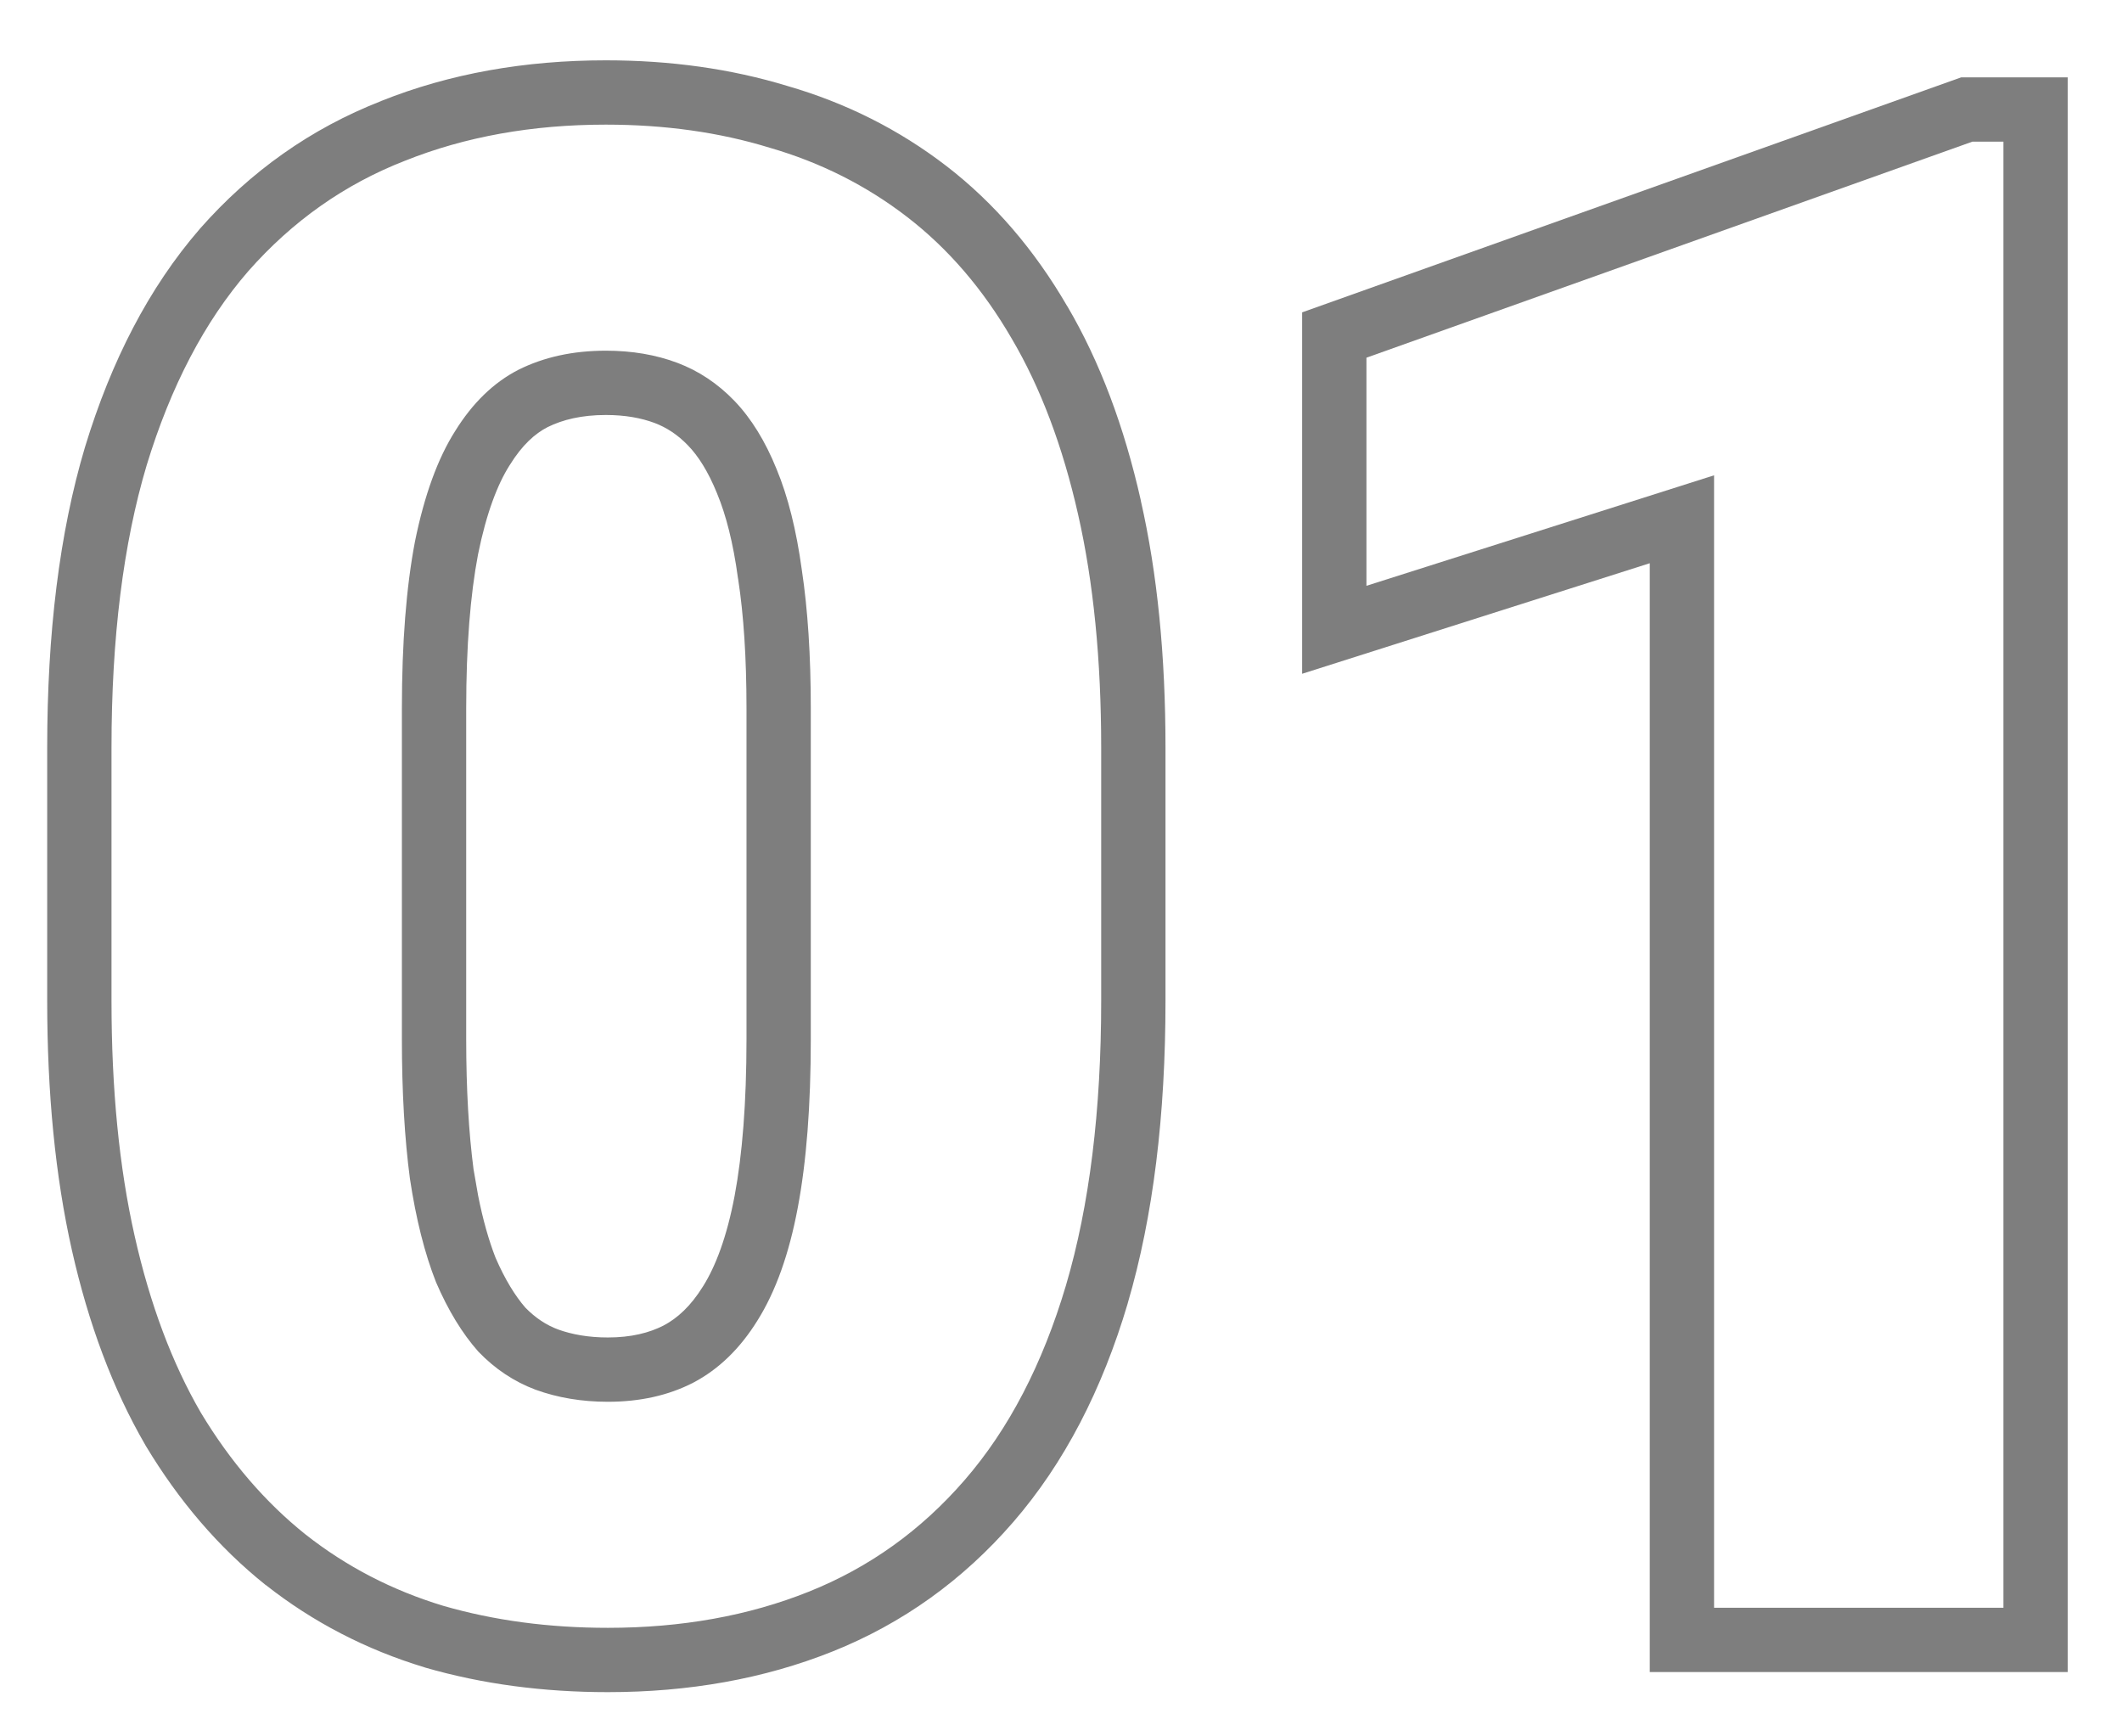
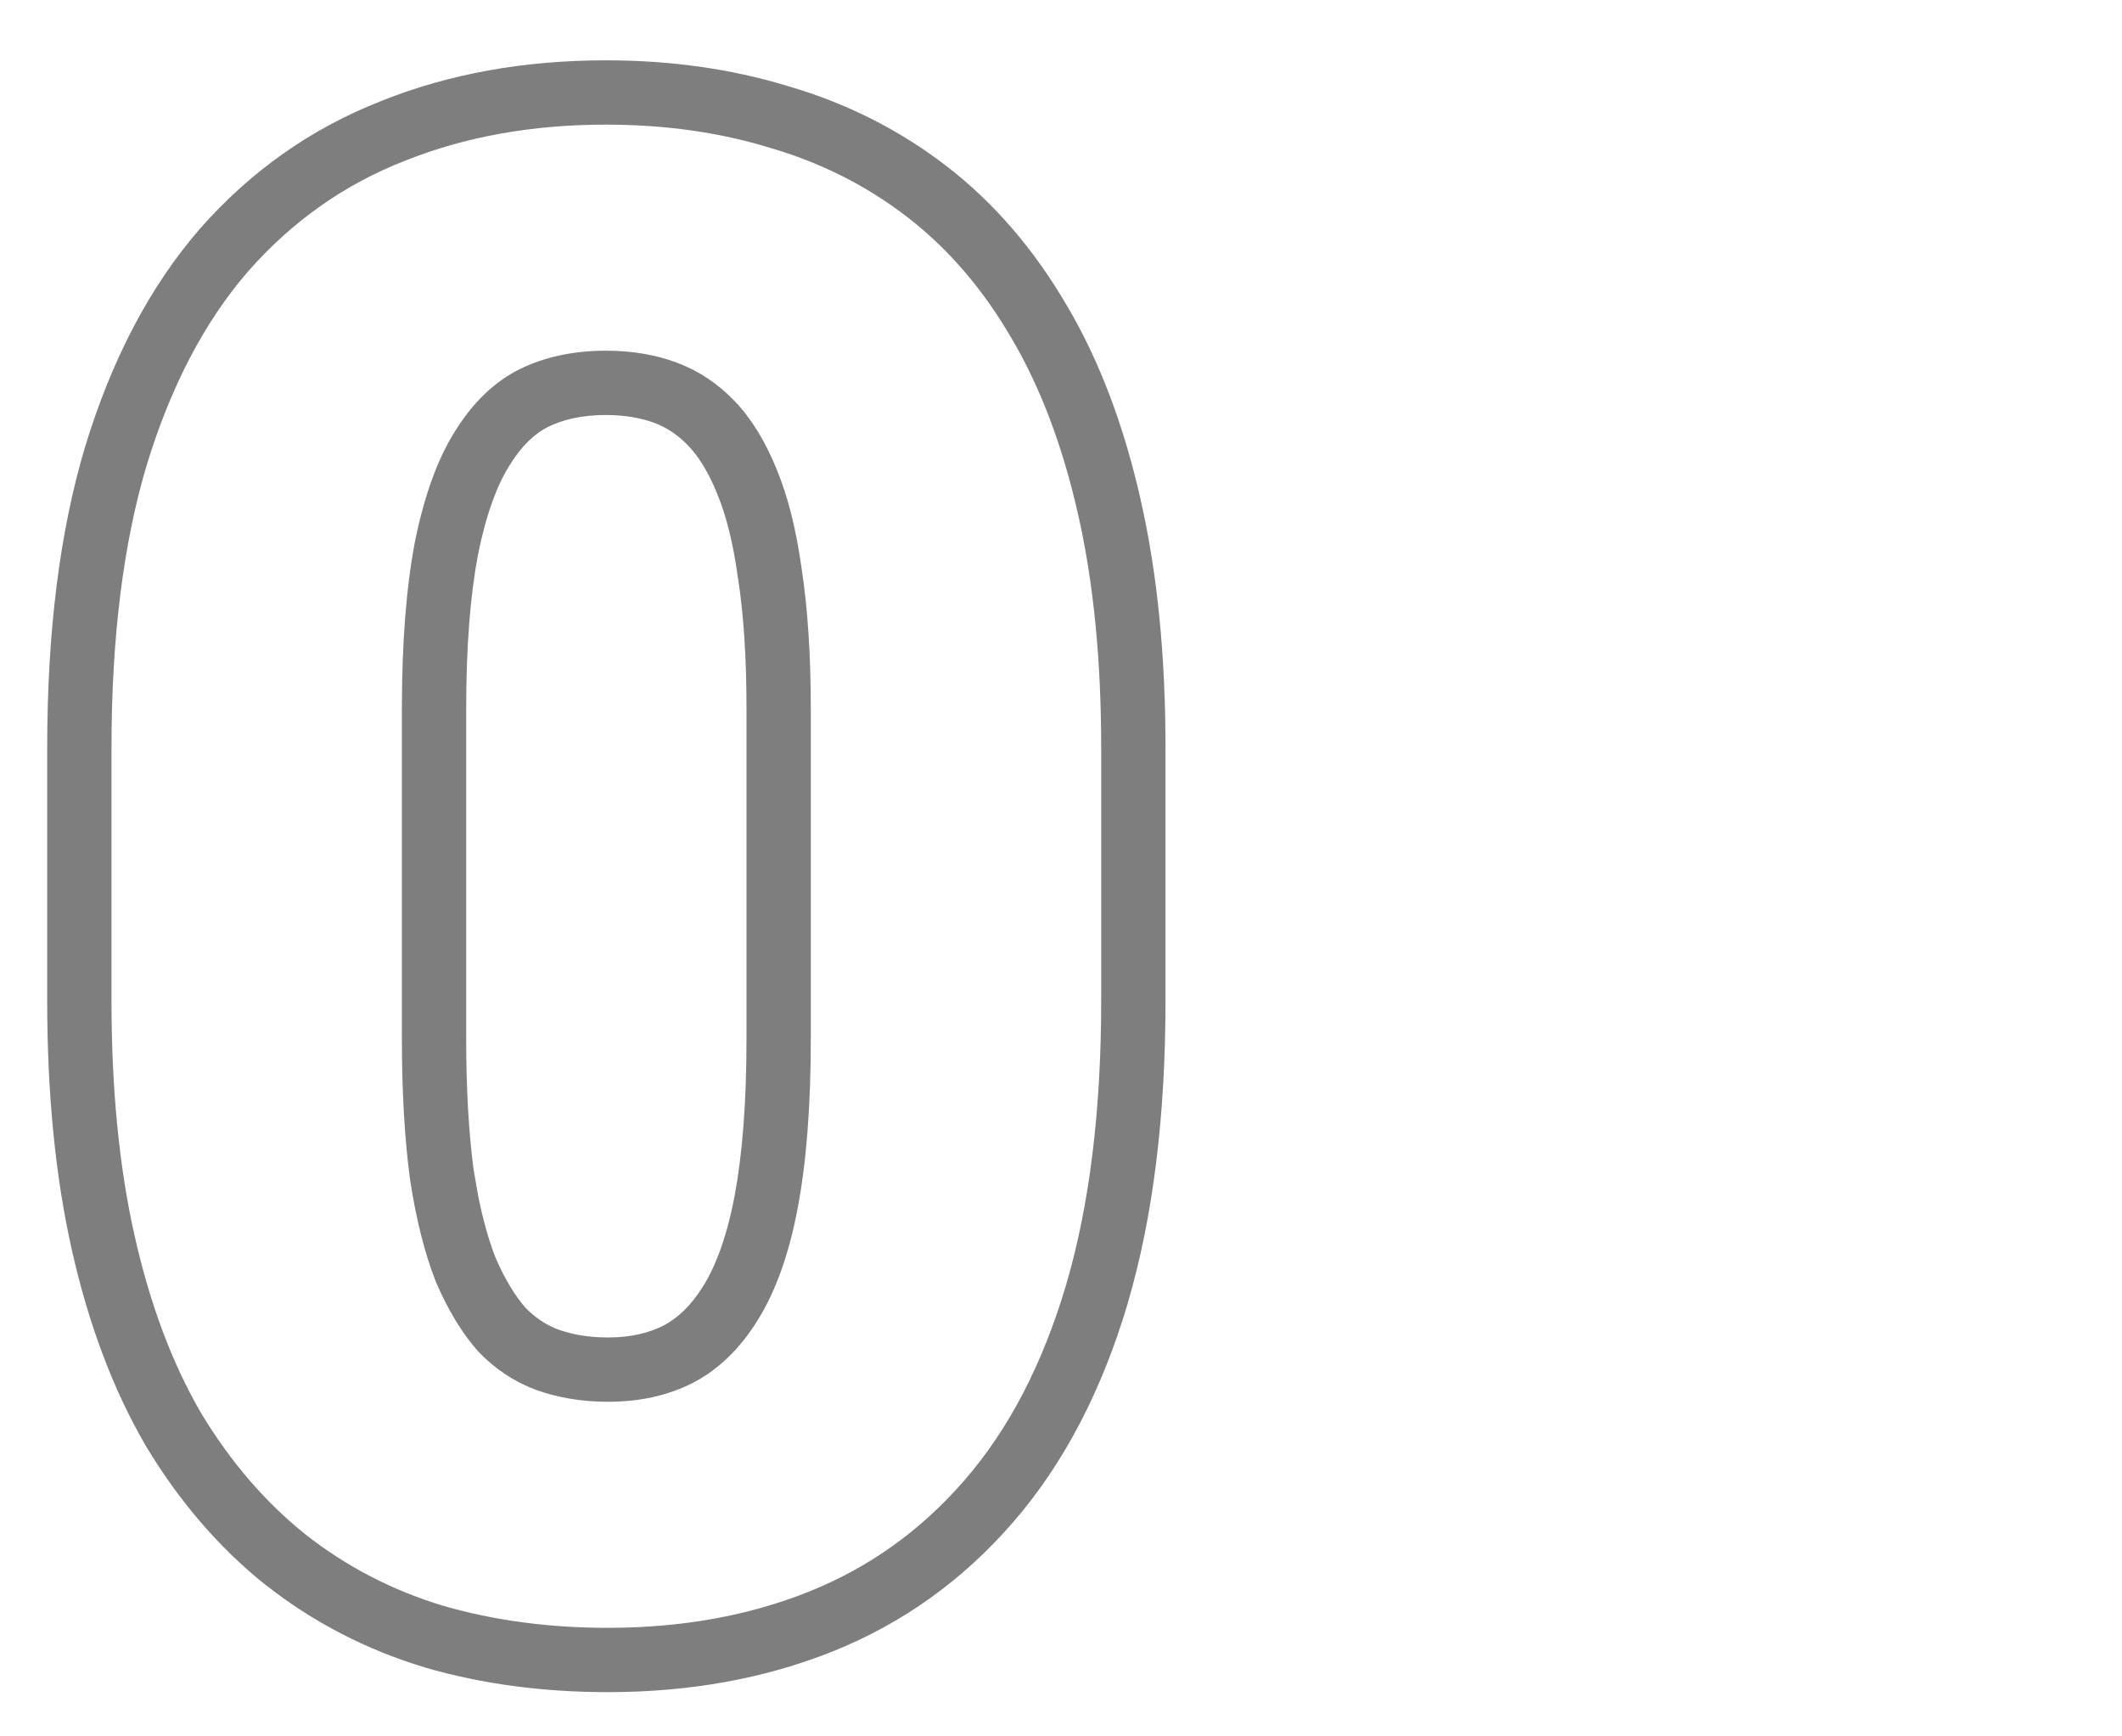
<svg xmlns="http://www.w3.org/2000/svg" width="33" height="27" viewBox="0 0 33 27" fill="none">
-   <path d="M31.156 2.203H30.672L21.25 5.562V9.109L26.656 7.391V25H31.156V2.203ZM32.156 26H25.656V8.758L20.25 10.477V4.857L30.336 1.261L30.499 1.203H32.156V26Z" fill="#7E7E7E" />
  <path d="M17.125 11.625C17.125 10.26 17.005 9.052 16.766 8C16.526 6.938 16.182 6.026 15.734 5.266C15.287 4.495 14.745 3.865 14.109 3.375C13.474 2.885 12.76 2.526 11.969 2.297C11.188 2.057 10.338 1.938 9.422 1.938C8.276 1.938 7.234 2.125 6.297 2.5C5.359 2.865 4.547 3.438 3.859 4.219C3.182 5 2.656 6.005 2.281 7.234C1.917 8.453 1.734 9.917 1.734 11.625V15.562C1.734 16.938 1.854 18.156 2.094 19.219C2.333 20.281 2.677 21.198 3.125 21.969C3.583 22.729 4.125 23.359 4.75 23.859C5.385 24.359 6.099 24.729 6.891 24.969C7.682 25.198 8.536 25.312 9.453 25.312C10.599 25.312 11.641 25.125 12.578 24.75C13.516 24.375 14.323 23.797 15 23.016C15.688 22.224 16.213 21.213 16.578 19.984C16.943 18.745 17.125 17.271 17.125 15.562V11.625ZM11.609 16.156V11.016C11.609 10.228 11.565 9.561 11.48 9.01L11.479 9.002L11.477 8.994C11.402 8.438 11.289 8.005 11.154 7.68L11.151 7.672C11.01 7.324 10.854 7.086 10.701 6.928C10.538 6.758 10.365 6.647 10.18 6.577C9.973 6.5 9.725 6.453 9.422 6.453C9.046 6.453 8.751 6.525 8.515 6.642C8.32 6.742 8.12 6.92 7.929 7.229L7.923 7.238C7.74 7.527 7.565 7.973 7.434 8.621C7.315 9.246 7.25 10.04 7.25 11.016V16.156C7.25 16.94 7.29 17.613 7.364 18.18L7.435 18.588C7.51 18.968 7.602 19.289 7.706 19.556C7.855 19.9 8.013 20.151 8.168 20.331C8.328 20.495 8.497 20.605 8.68 20.673C8.9 20.752 9.155 20.797 9.453 20.797V21.797C9.047 21.797 8.672 21.734 8.328 21.609C7.995 21.484 7.698 21.287 7.438 21.016C7.188 20.734 6.969 20.375 6.781 19.938C6.604 19.49 6.469 18.953 6.375 18.328C6.292 17.703 6.25 16.979 6.25 16.156V11.016C6.25 9.995 6.318 9.13 6.453 8.422C6.599 7.703 6.807 7.13 7.078 6.703C7.349 6.266 7.677 5.948 8.062 5.75C8.458 5.552 8.911 5.453 9.422 5.453C9.828 5.453 10.198 5.516 10.531 5.641C10.865 5.766 11.162 5.964 11.422 6.234C11.682 6.505 11.901 6.859 12.078 7.297C12.255 7.724 12.385 8.245 12.469 8.859C12.562 9.474 12.609 10.193 12.609 11.016V16.156C12.609 17.188 12.542 18.062 12.406 18.781C12.271 19.5 12.062 20.083 11.781 20.531C11.51 20.969 11.177 21.292 10.781 21.5C10.396 21.698 9.953 21.797 9.453 21.797V20.797C9.817 20.797 10.097 20.725 10.32 20.611C10.534 20.498 10.741 20.311 10.931 20.005L10.935 19.999C11.129 19.689 11.303 19.235 11.424 18.596C11.544 17.957 11.609 17.148 11.609 16.156ZM18.125 15.562C18.125 17.338 17.936 18.911 17.537 20.267V20.269C17.141 21.605 16.554 22.749 15.755 23.67C14.976 24.569 14.038 25.243 12.949 25.679C11.879 26.107 10.709 26.312 9.453 26.312C8.453 26.312 7.504 26.188 6.612 25.93L6.601 25.926C5.693 25.651 4.867 25.224 4.132 24.645L4.125 24.641C3.398 24.059 2.781 23.336 2.269 22.485L2.265 22.479L2.261 22.471C1.752 21.595 1.375 20.579 1.118 19.439C0.859 18.288 0.734 16.993 0.734 15.562V11.625C0.734 9.851 0.923 8.286 1.323 6.948L1.325 6.942C1.731 5.611 2.316 4.473 3.104 3.563L3.108 3.558C3.896 2.663 4.838 1.997 5.926 1.572V1.571C6.996 1.143 8.166 0.938 9.422 0.938C10.42 0.938 11.364 1.068 12.246 1.337C13.155 1.6 13.982 2.015 14.72 2.583C15.467 3.159 16.09 3.89 16.595 4.758H16.596C17.107 5.626 17.484 6.639 17.741 7.78H17.74C18 8.921 18.125 10.205 18.125 11.625V15.562Z" fill="#7E7E7E" />
</svg>